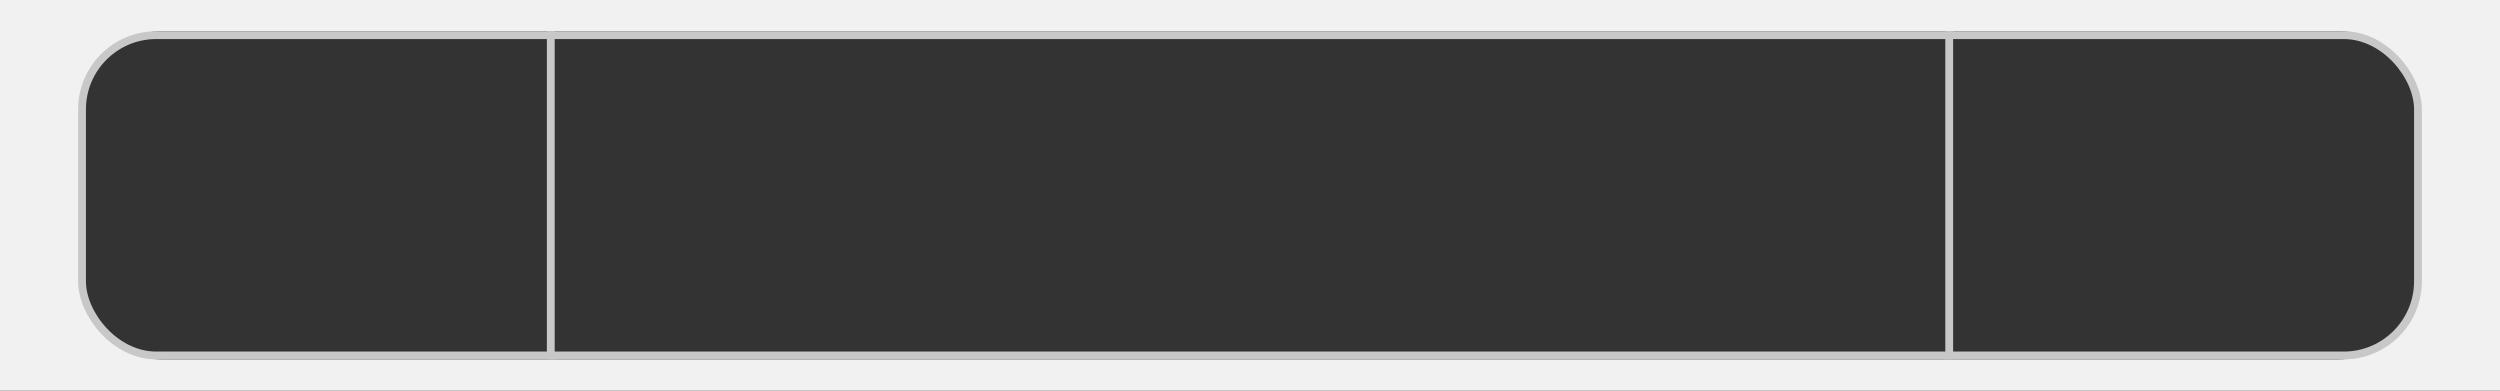
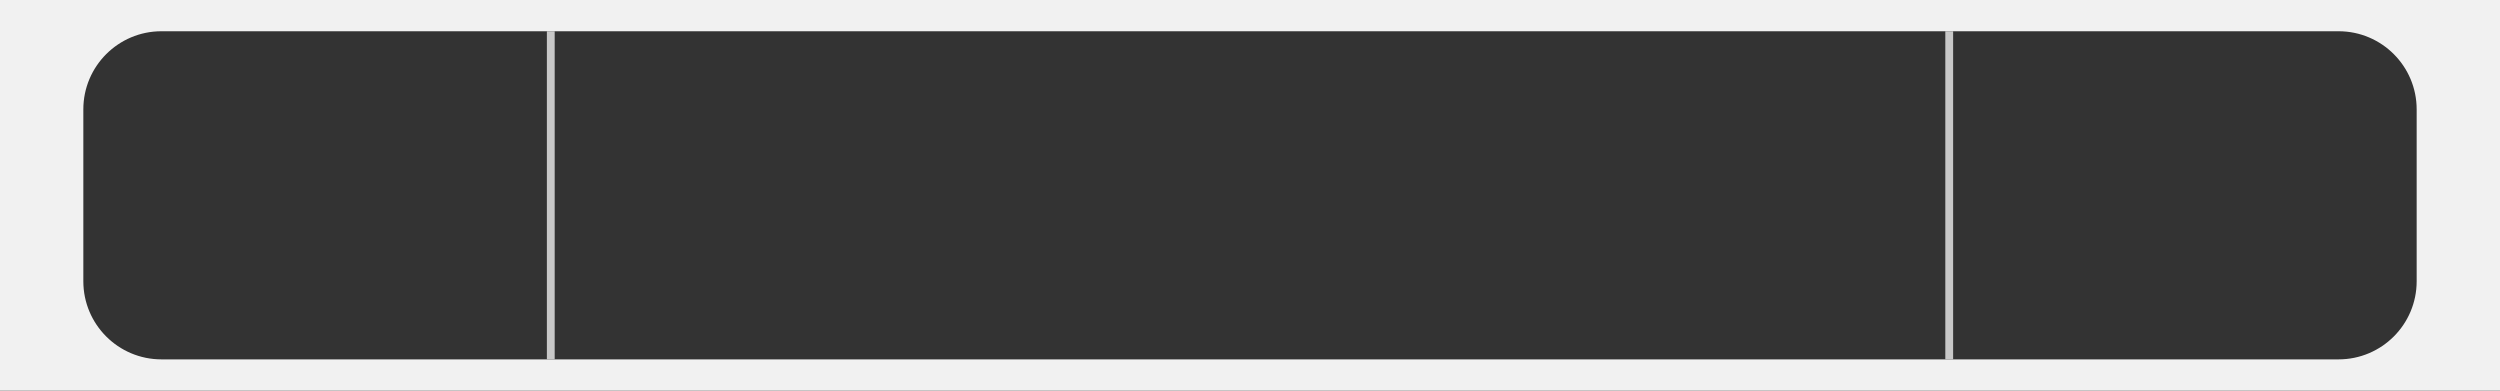
<svg xmlns="http://www.w3.org/2000/svg" width="320" height="50" viewBox="0 0 320 50" fill="none">
  <rect x="0" y="0" width="320" height="50" fill="#333333" stroke="none" />
  <path fill-rule="evenodd" clip-rule="evenodd" d="M320 0H0V50H320V0ZM20.667 4C15.144 4 10.667 8.477 10.667 14V36C10.667 41.523 15.144 46 20.667 46H299.333C304.856 46 309.333 41.523 309.333 36V14C309.333 8.477 304.856 4 299.333 4H20.667Z" fill="#F1F1F1" />
  <path d="M70 4H71V46H70V4Z" fill="#C8C8C8" />
  <path d="M249 4H250V46H249V4Z" fill="#C8C8C8" />
-   <rect x="10.5" y="4.5" width="299" height="41" rx="9.5" stroke="#C8C8C8" />
</svg>